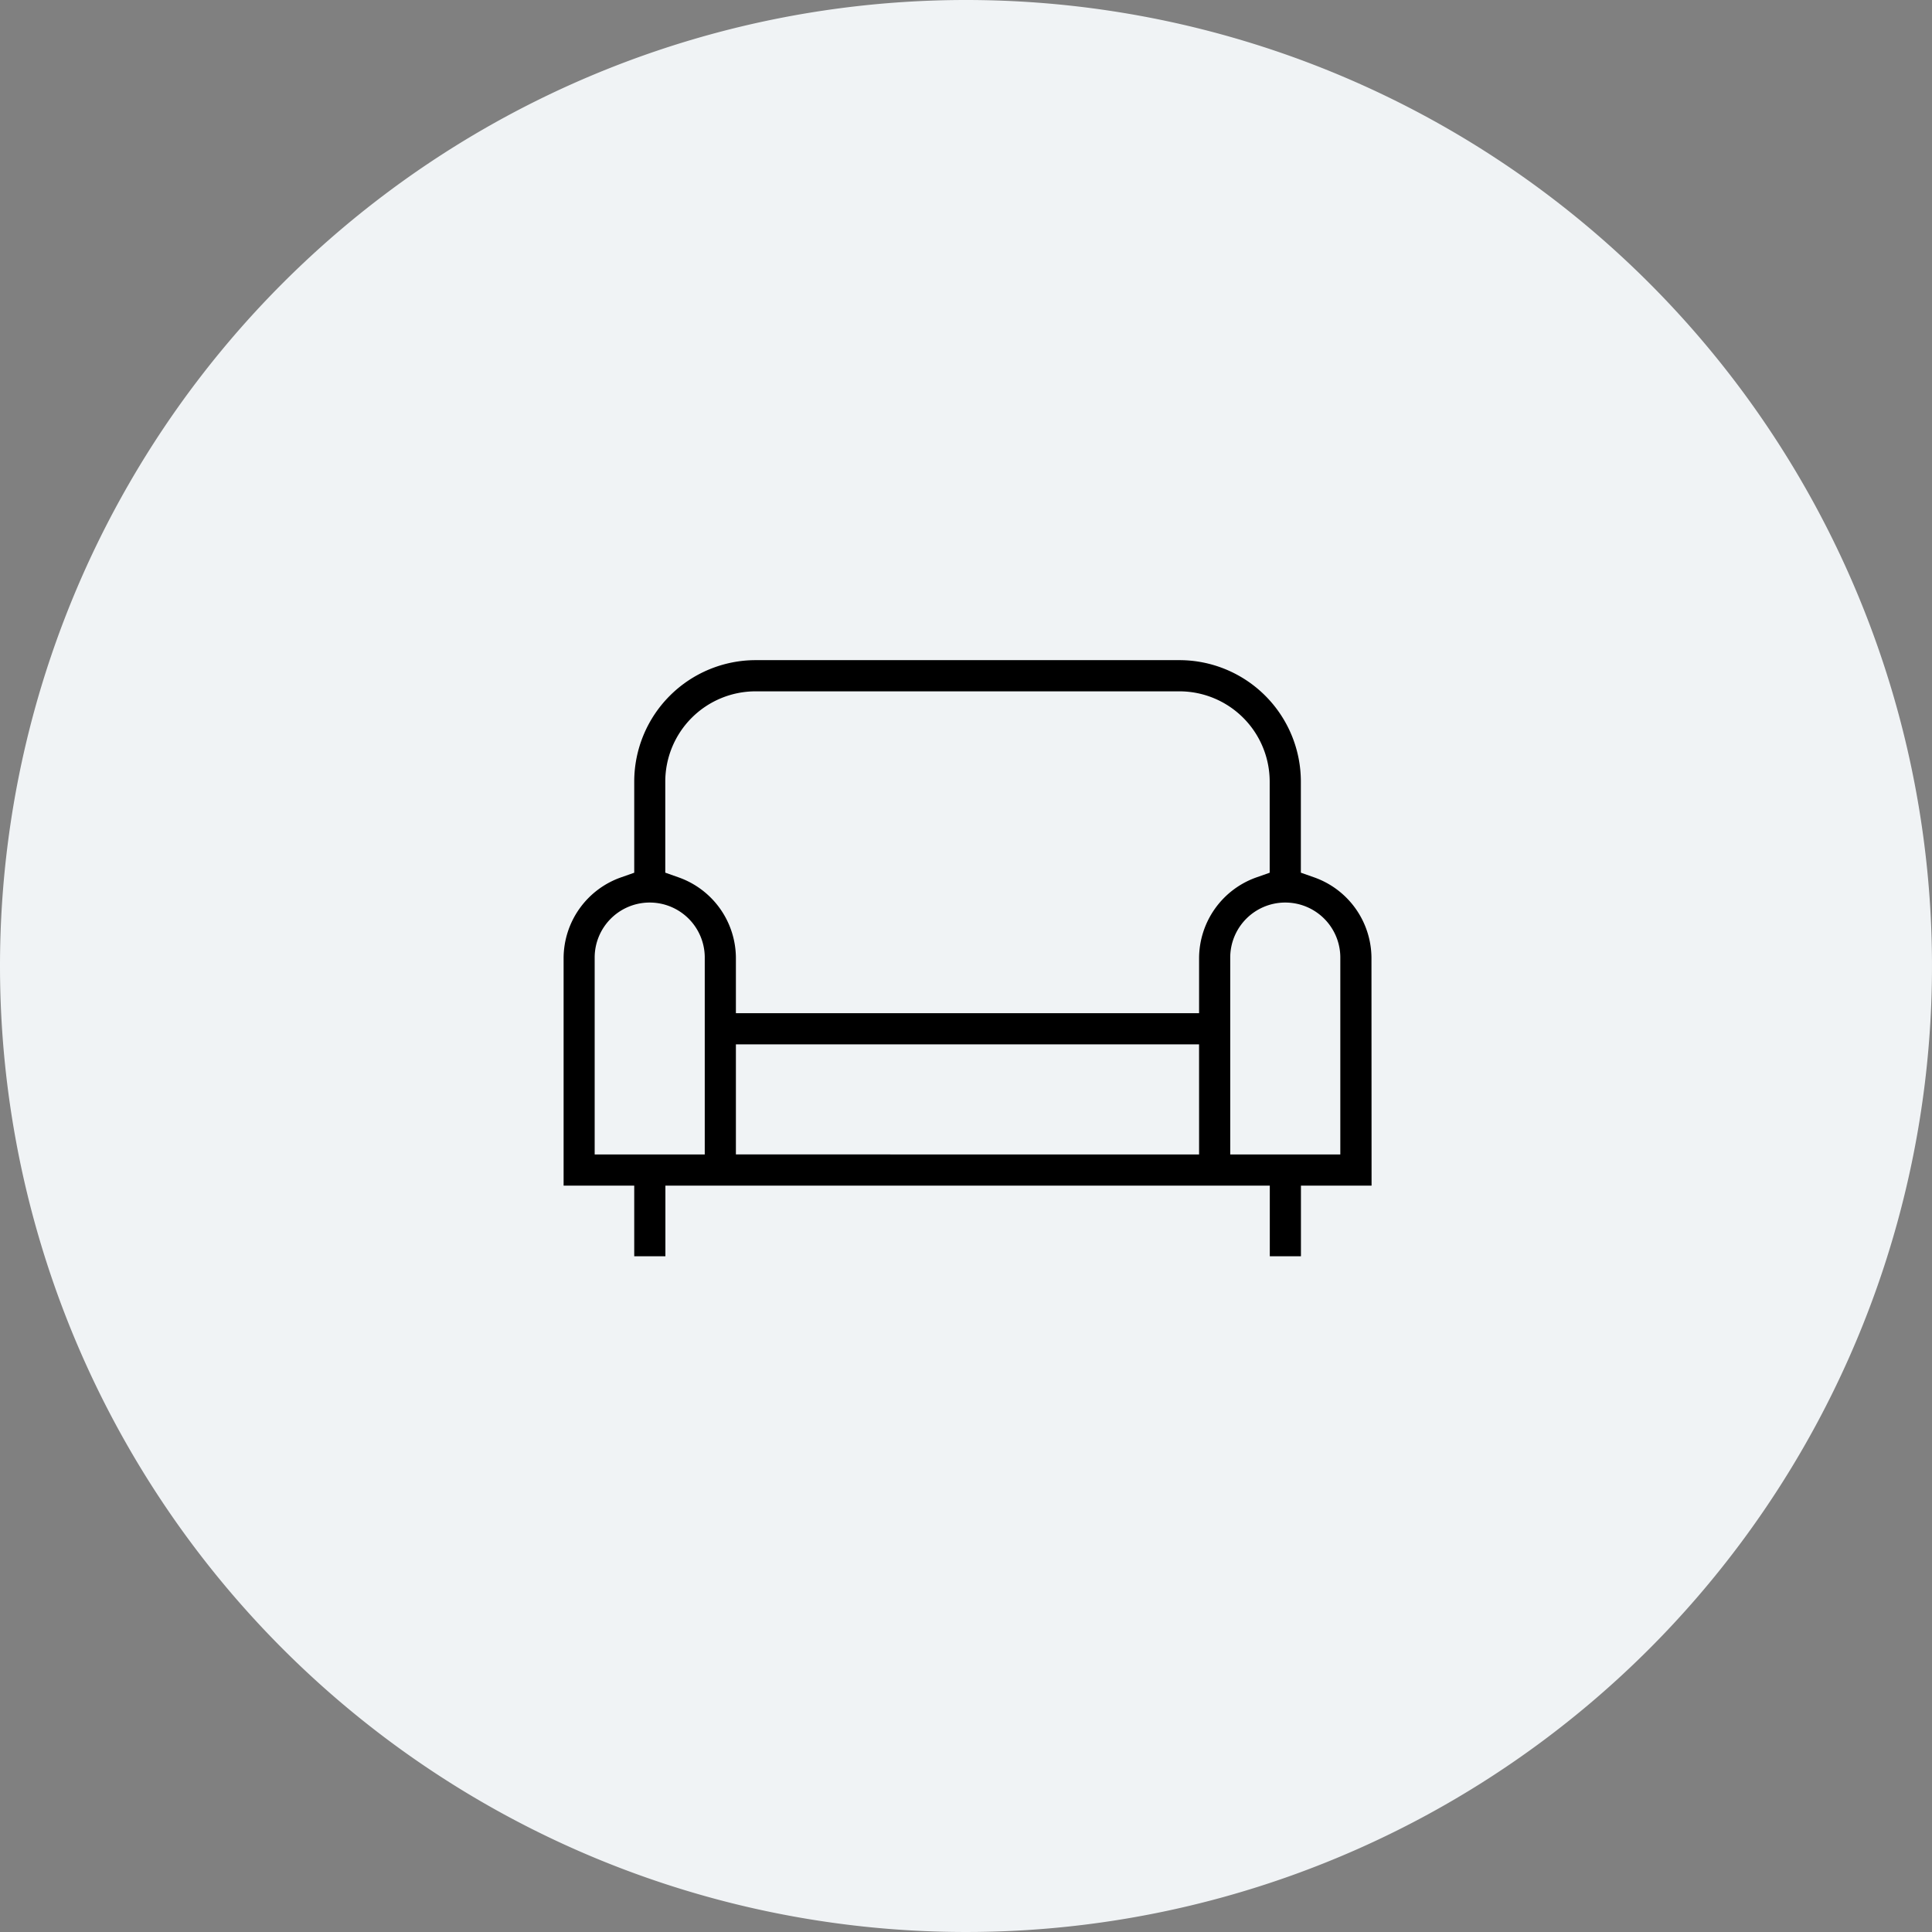
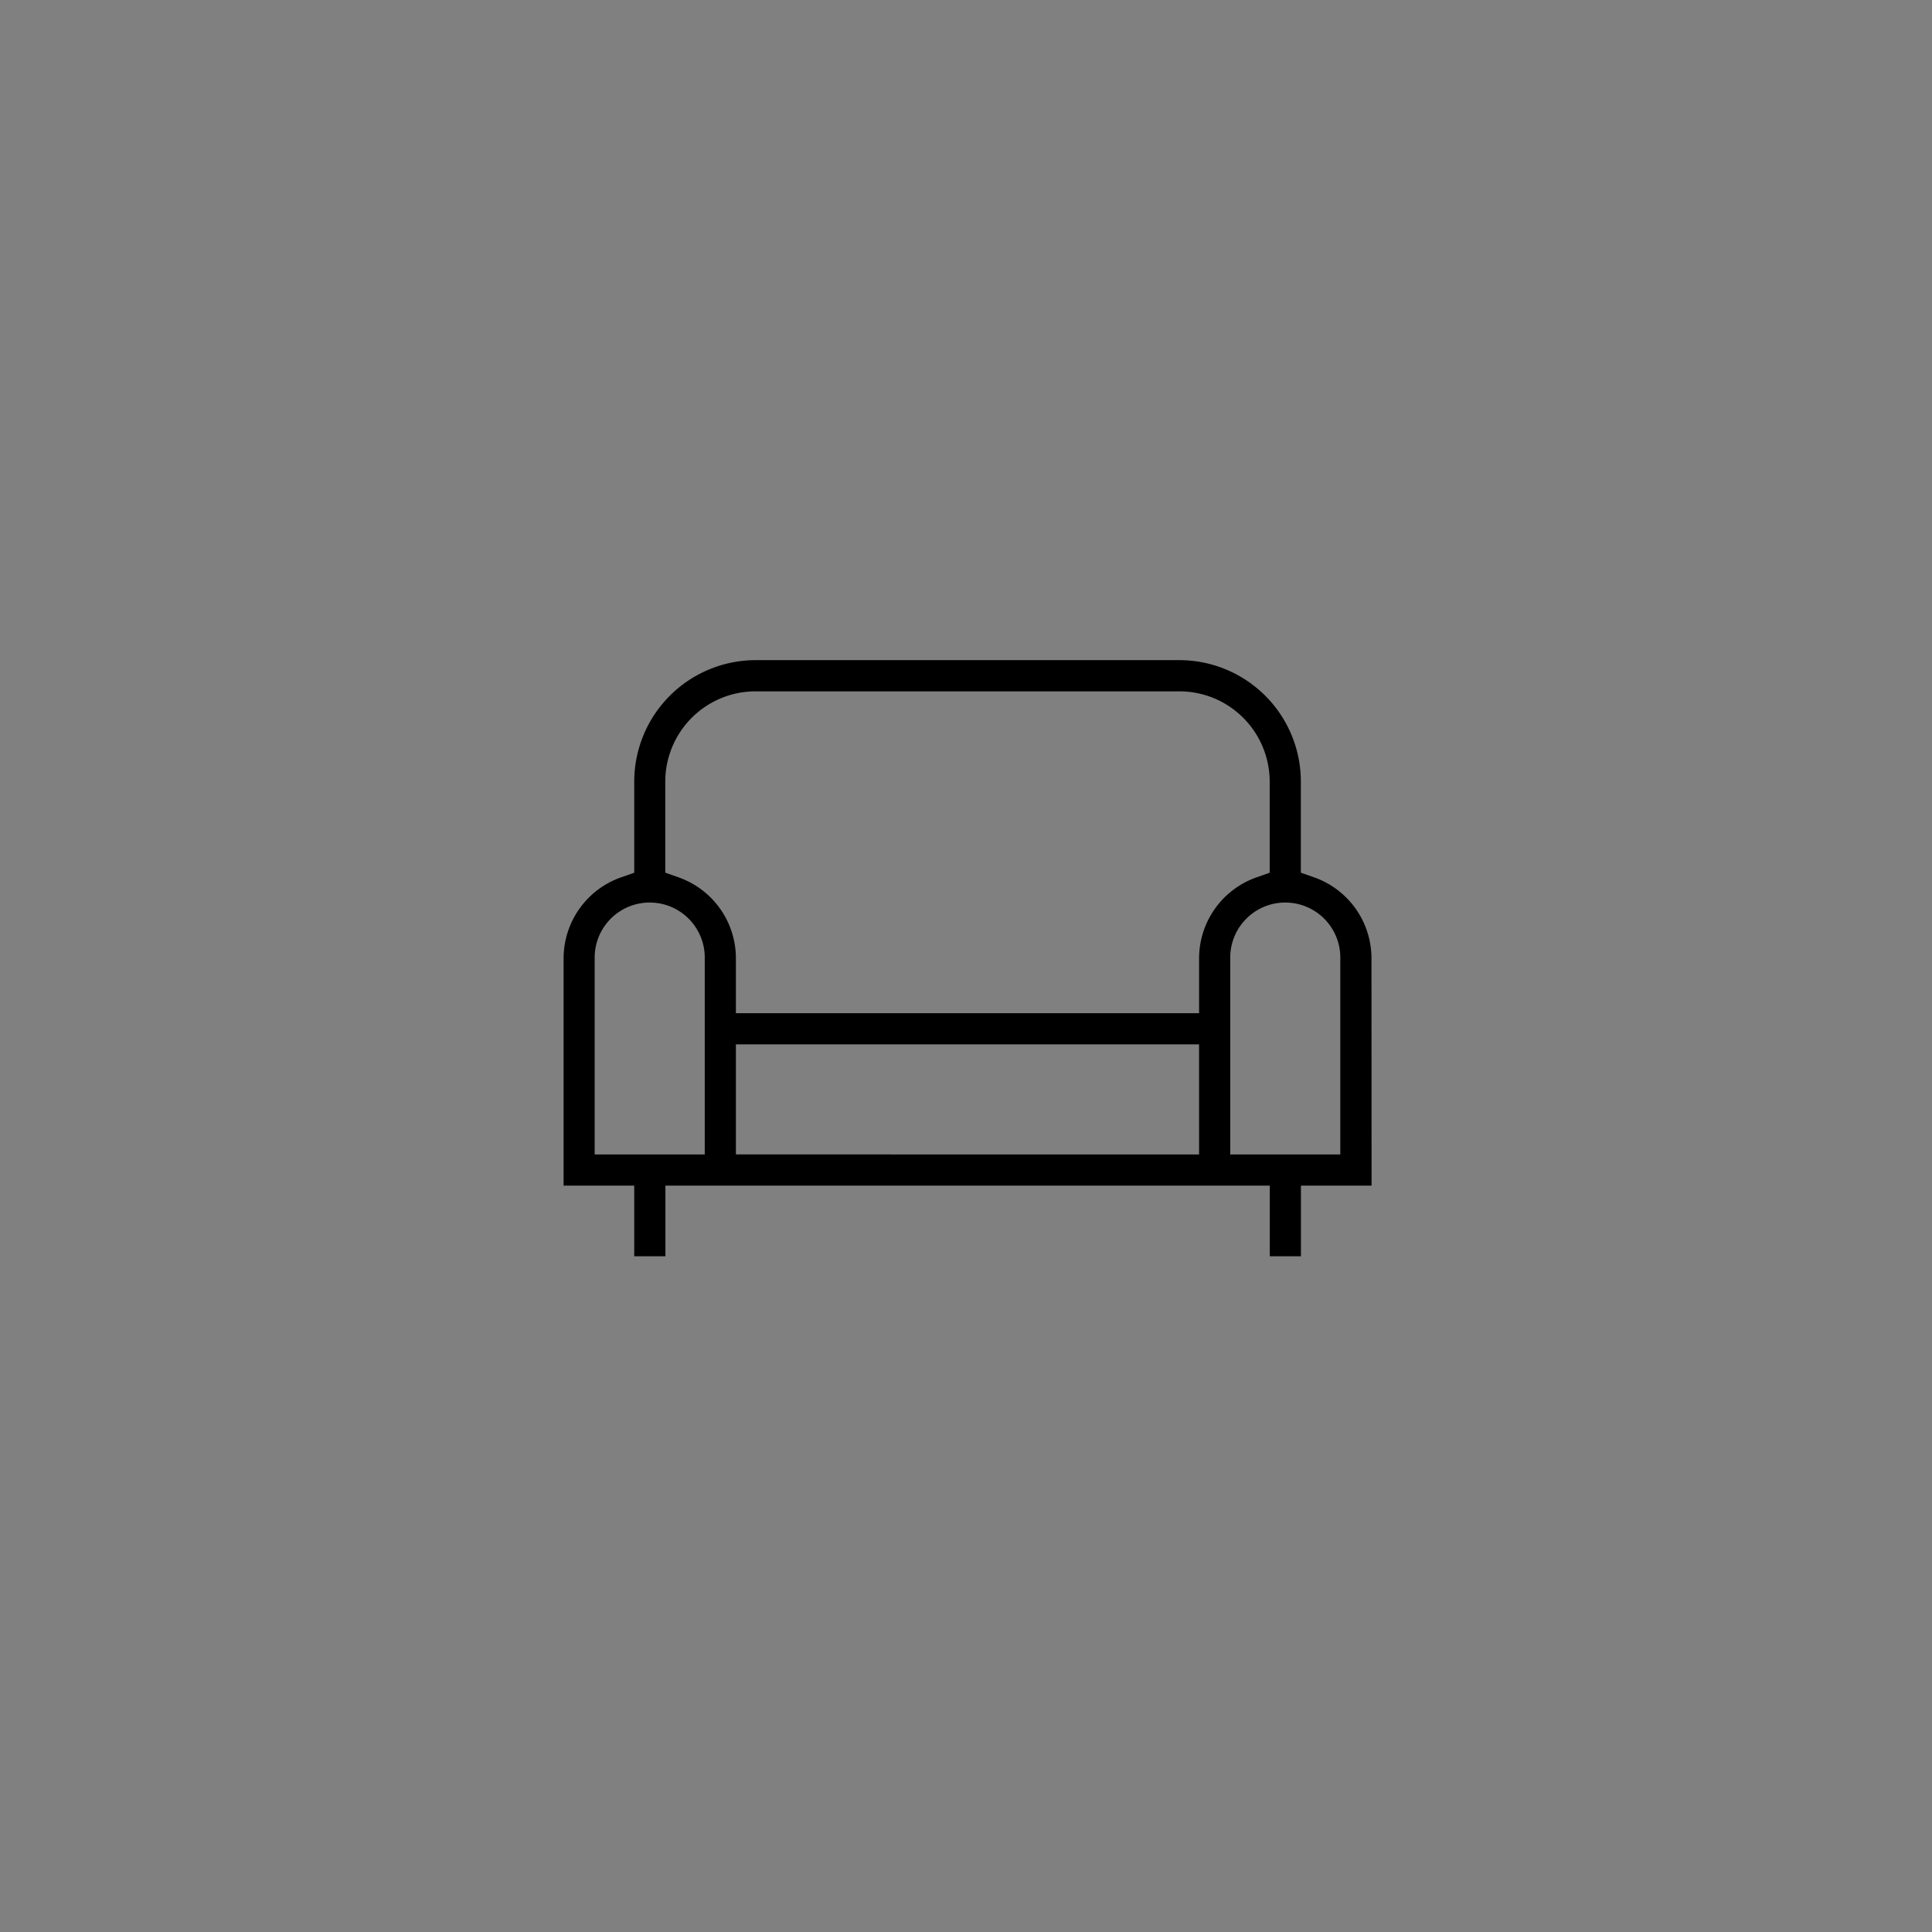
<svg xmlns="http://www.w3.org/2000/svg" width="90" height="90" viewBox="0 0 90 90">
  <rect x="0" y="0" width="90" height="90" fill="#808080" stroke="none" />
  <g id="Group_1334" data-name="Group 1334" transform="translate(-147 -2207)">
-     <path id="Path_502" data-name="Path 502" d="M45,0A45,45,0,1,1,0,45,45,45,0,0,1,45,0Z" transform="translate(147 2207)" fill="#f0f3f5" />
    <path id="Path_499" data-name="Path 499" d="M365.583,1885.524a4,4,0,0,0-2.675-3.768l-.614-.216V1877.3a5.661,5.661,0,0,0-5.66-5.661H336.9a5.661,5.661,0,0,0-5.66,5.66v4.243l-.614.216a4,4,0,0,0-2.676,3.768v10.593h3.29v3.29h1.452v-3.29h28.155v3.29h1.451v-3.29h3.29Zm-36.186,9.141v-9.171a2.564,2.564,0,0,1,2.521-2.563h.044a2.564,2.564,0,0,1,2.563,2.521v9.213Zm28.156-.918v.918H335.976v-5.127h21.576Zm0-8.223v2.562H335.976v-2.562a4,4,0,0,0-2.676-3.768l-.614-.217V1877.3a4.209,4.209,0,0,1,4.209-4.208h19.739a4.209,4.209,0,0,1,4.208,4.208v4.242l-.614.216A4.005,4.005,0,0,0,357.553,1885.524Zm1.451,9.141v-9.171a2.564,2.564,0,0,1,2.521-2.563h.044a2.564,2.564,0,0,1,2.563,2.521v9.213Z" transform="translate(-154.695 366.113)" />
  </g>
</svg>